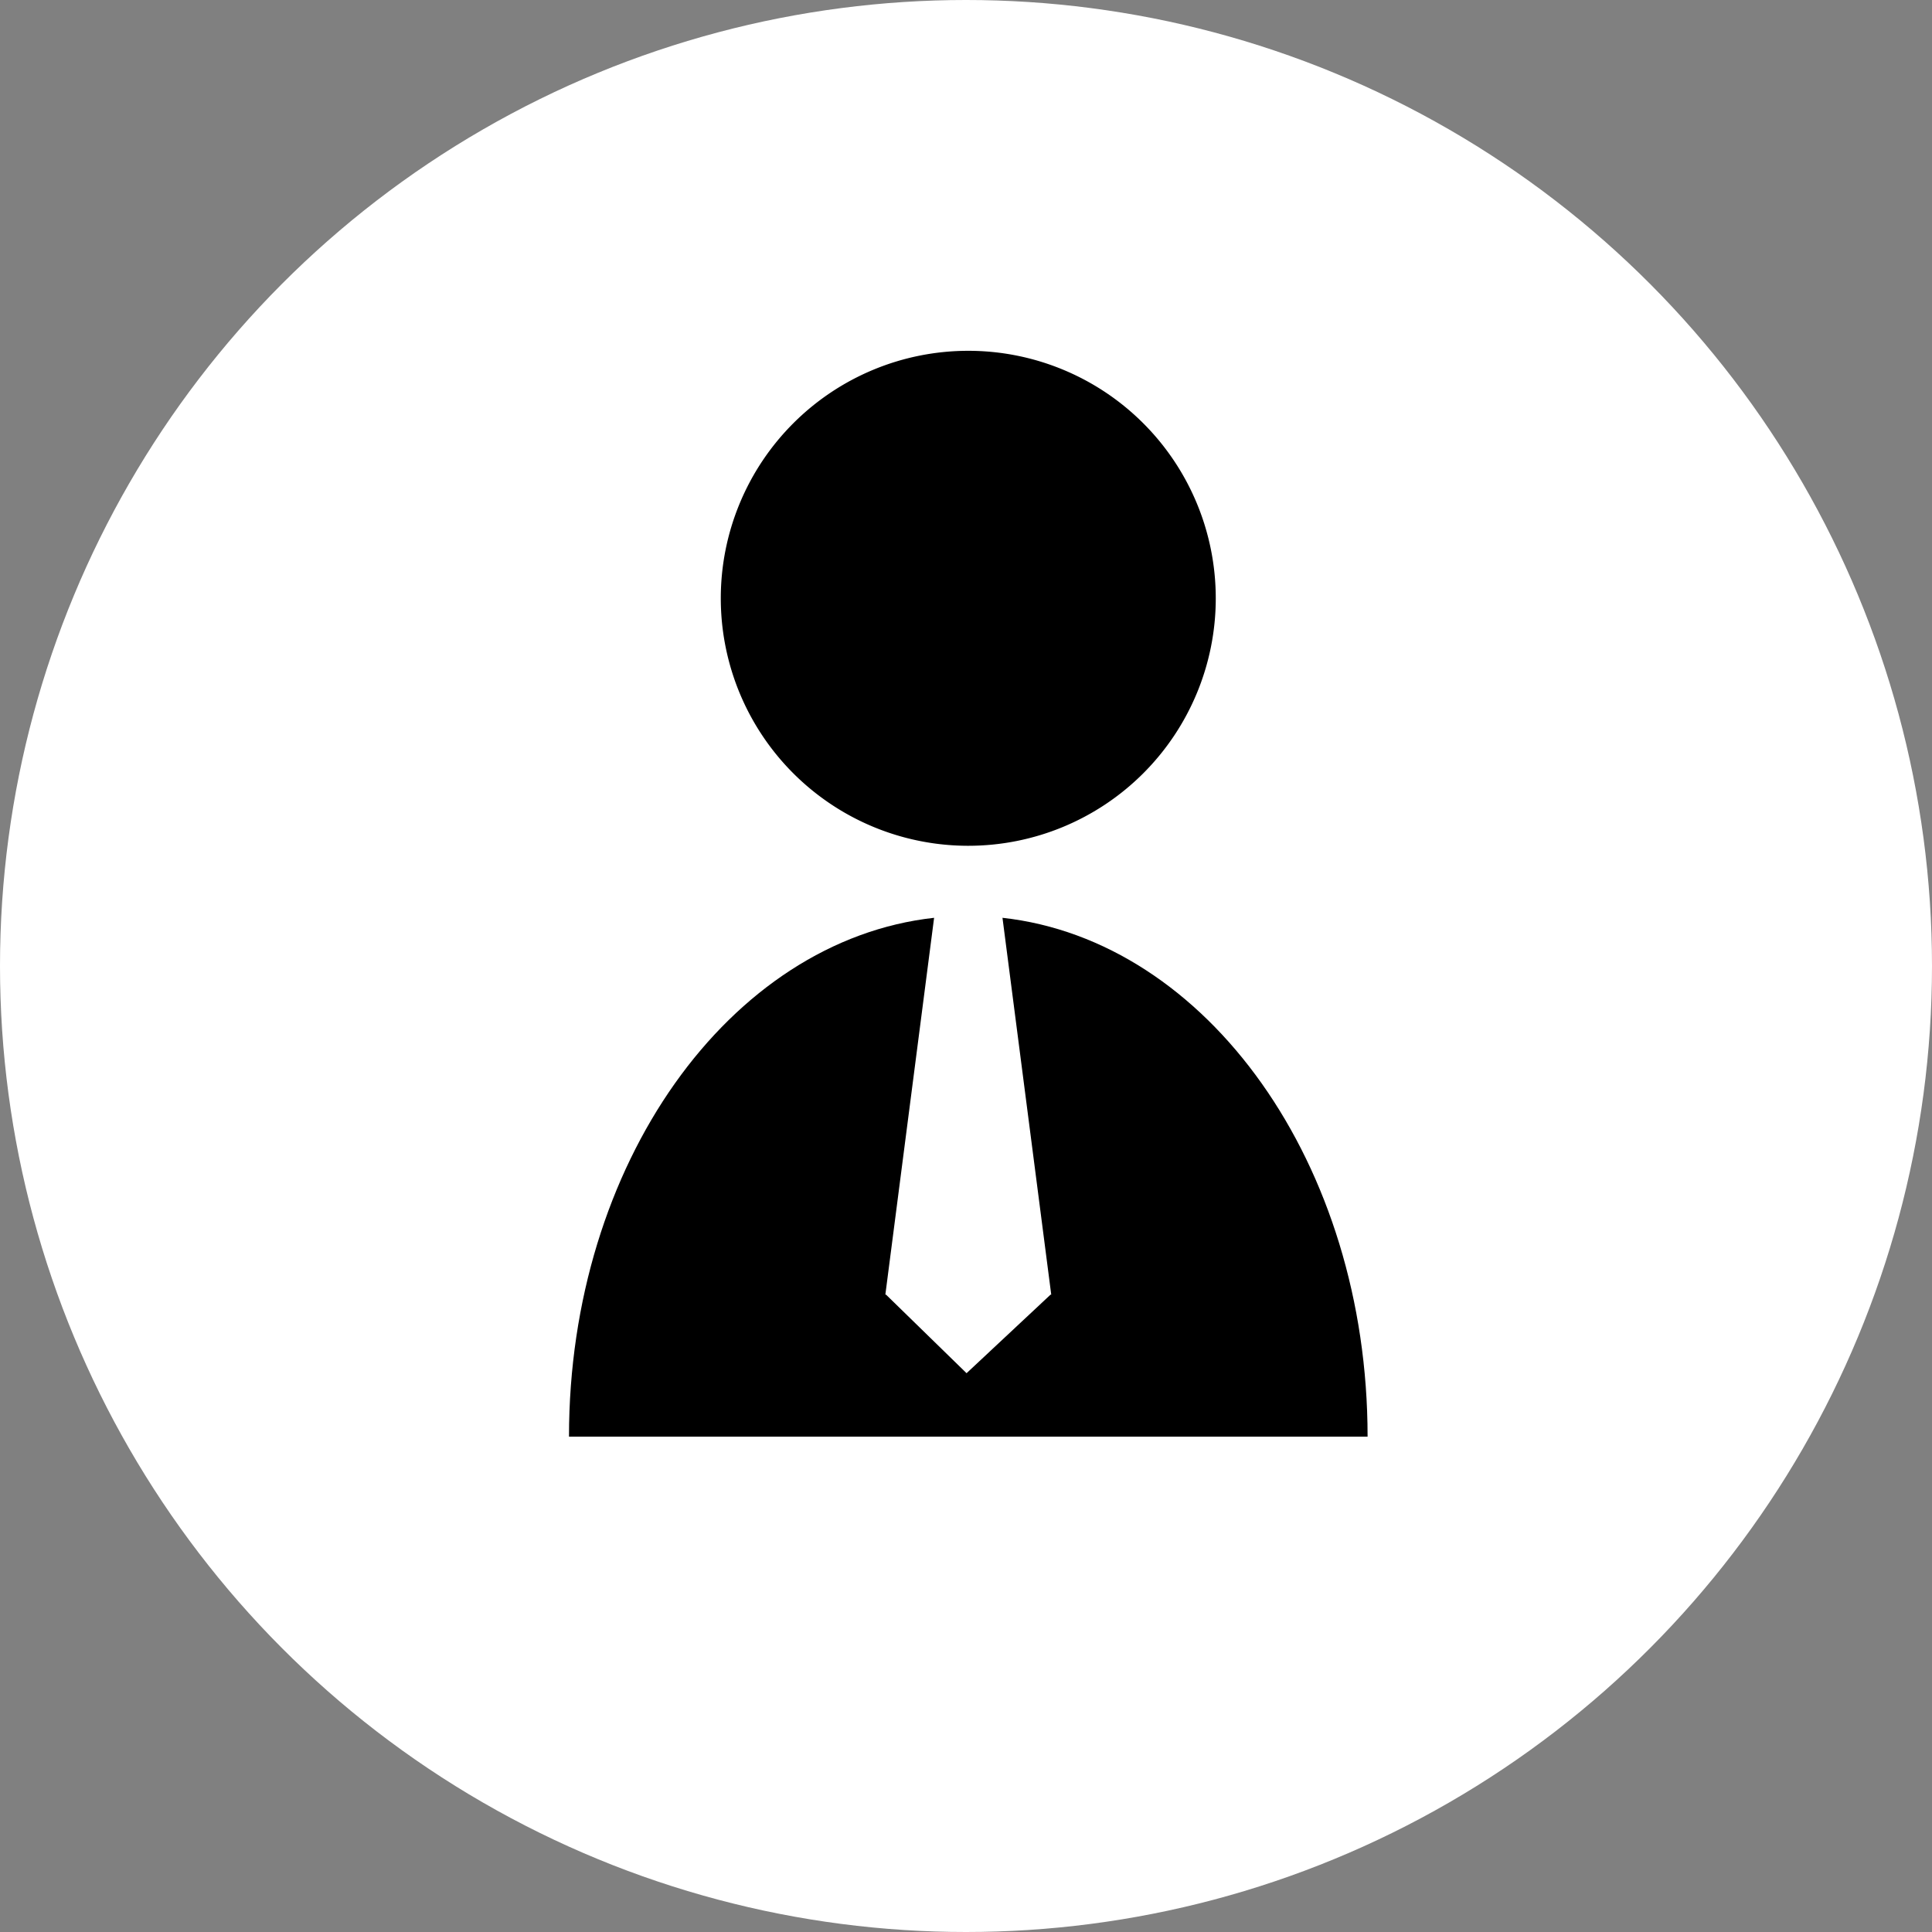
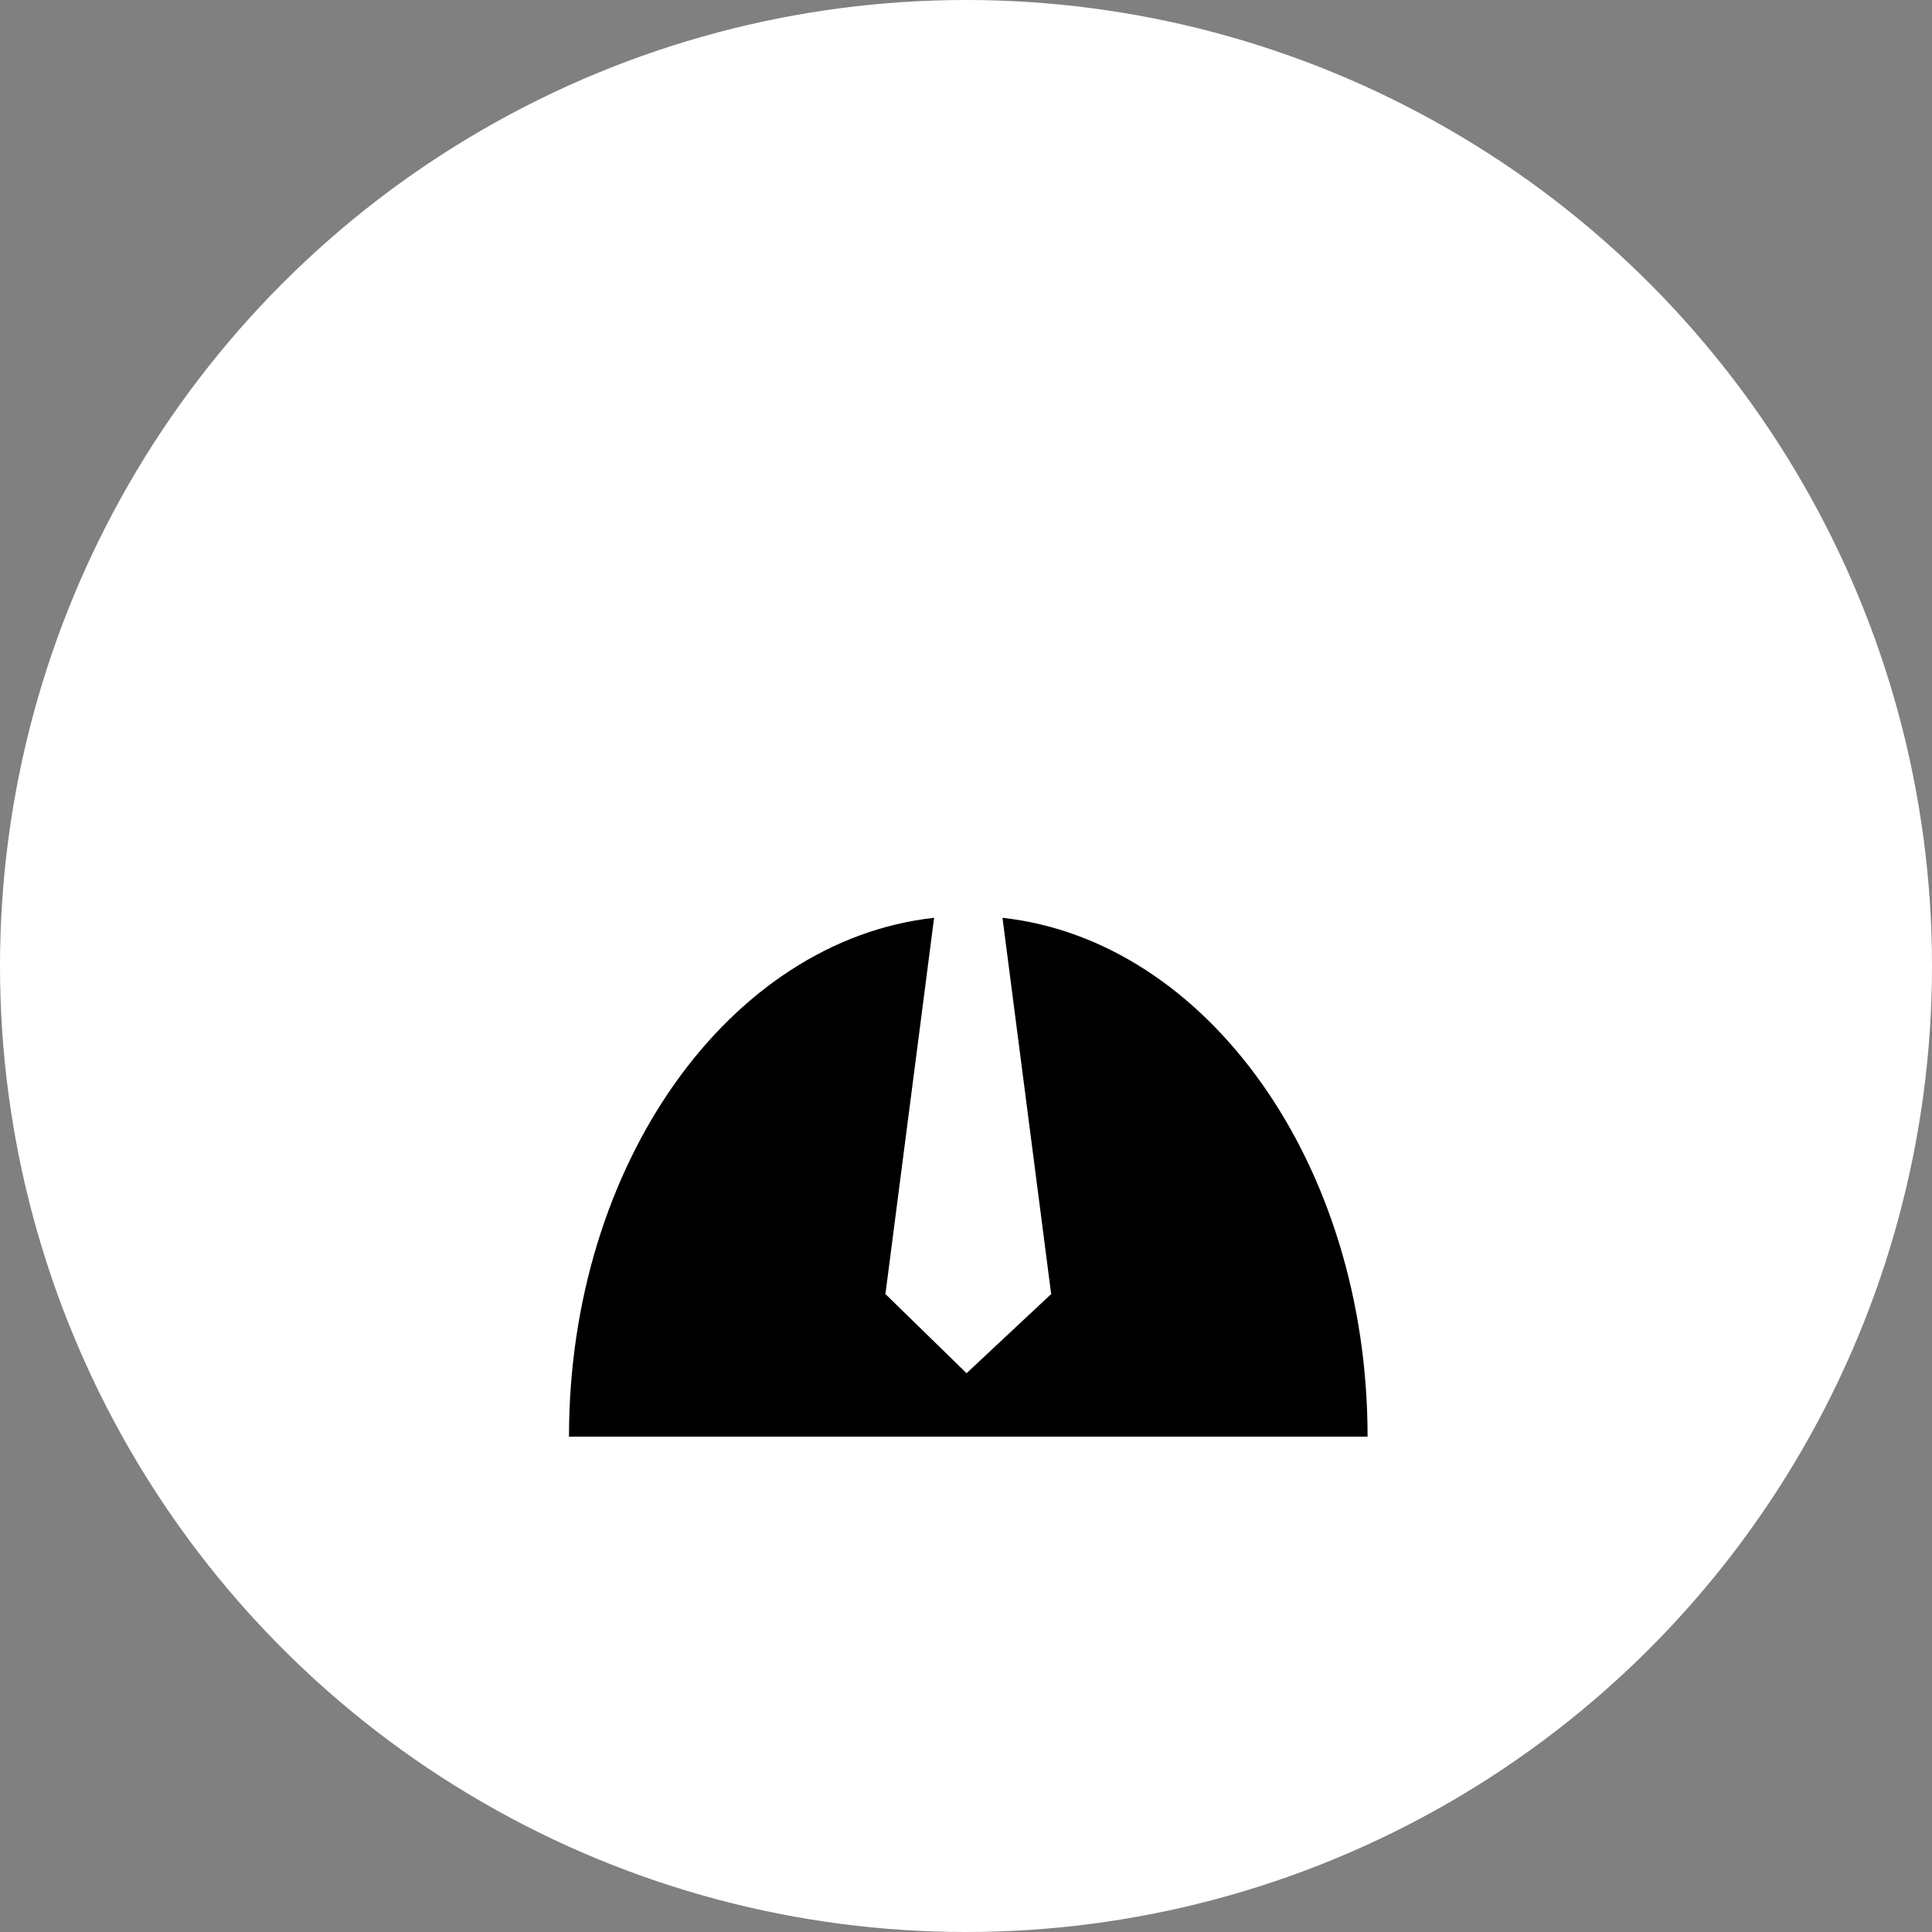
<svg xmlns="http://www.w3.org/2000/svg" width="201" height="201" viewBox="0 0 201 201">
  <rect x="0" y="0" width="201" height="201" fill="#808080" stroke="none" />
  <g transform="translate(-464 -3024)">
    <circle cx="100.5" cy="100.5" r="100.5" transform="translate(464 3024)" fill="#fff" />
    <path d="M1036.886,3259.074l5.064,39.138h.01l-.009.007.009.061h-.073l-8.738,8.173-8.379-8.173h-.07l.008-.061-.008-.007h.009l5.063-39.138c-21.277,2.354-37.985,25.618-37.985,53.976h83.083C1074.872,3284.691,1058.164,3261.427,1036.886,3259.074Z" transform="translate(-468.591 -139.589)" />
-     <path d="M1056.929,3163.425a25.748,25.748,0,1,0-25.751-25.746A25.747,25.747,0,0,0,1056.929,3163.425Z" transform="translate(-492.189 -51.432)" />
  </g>
</svg>